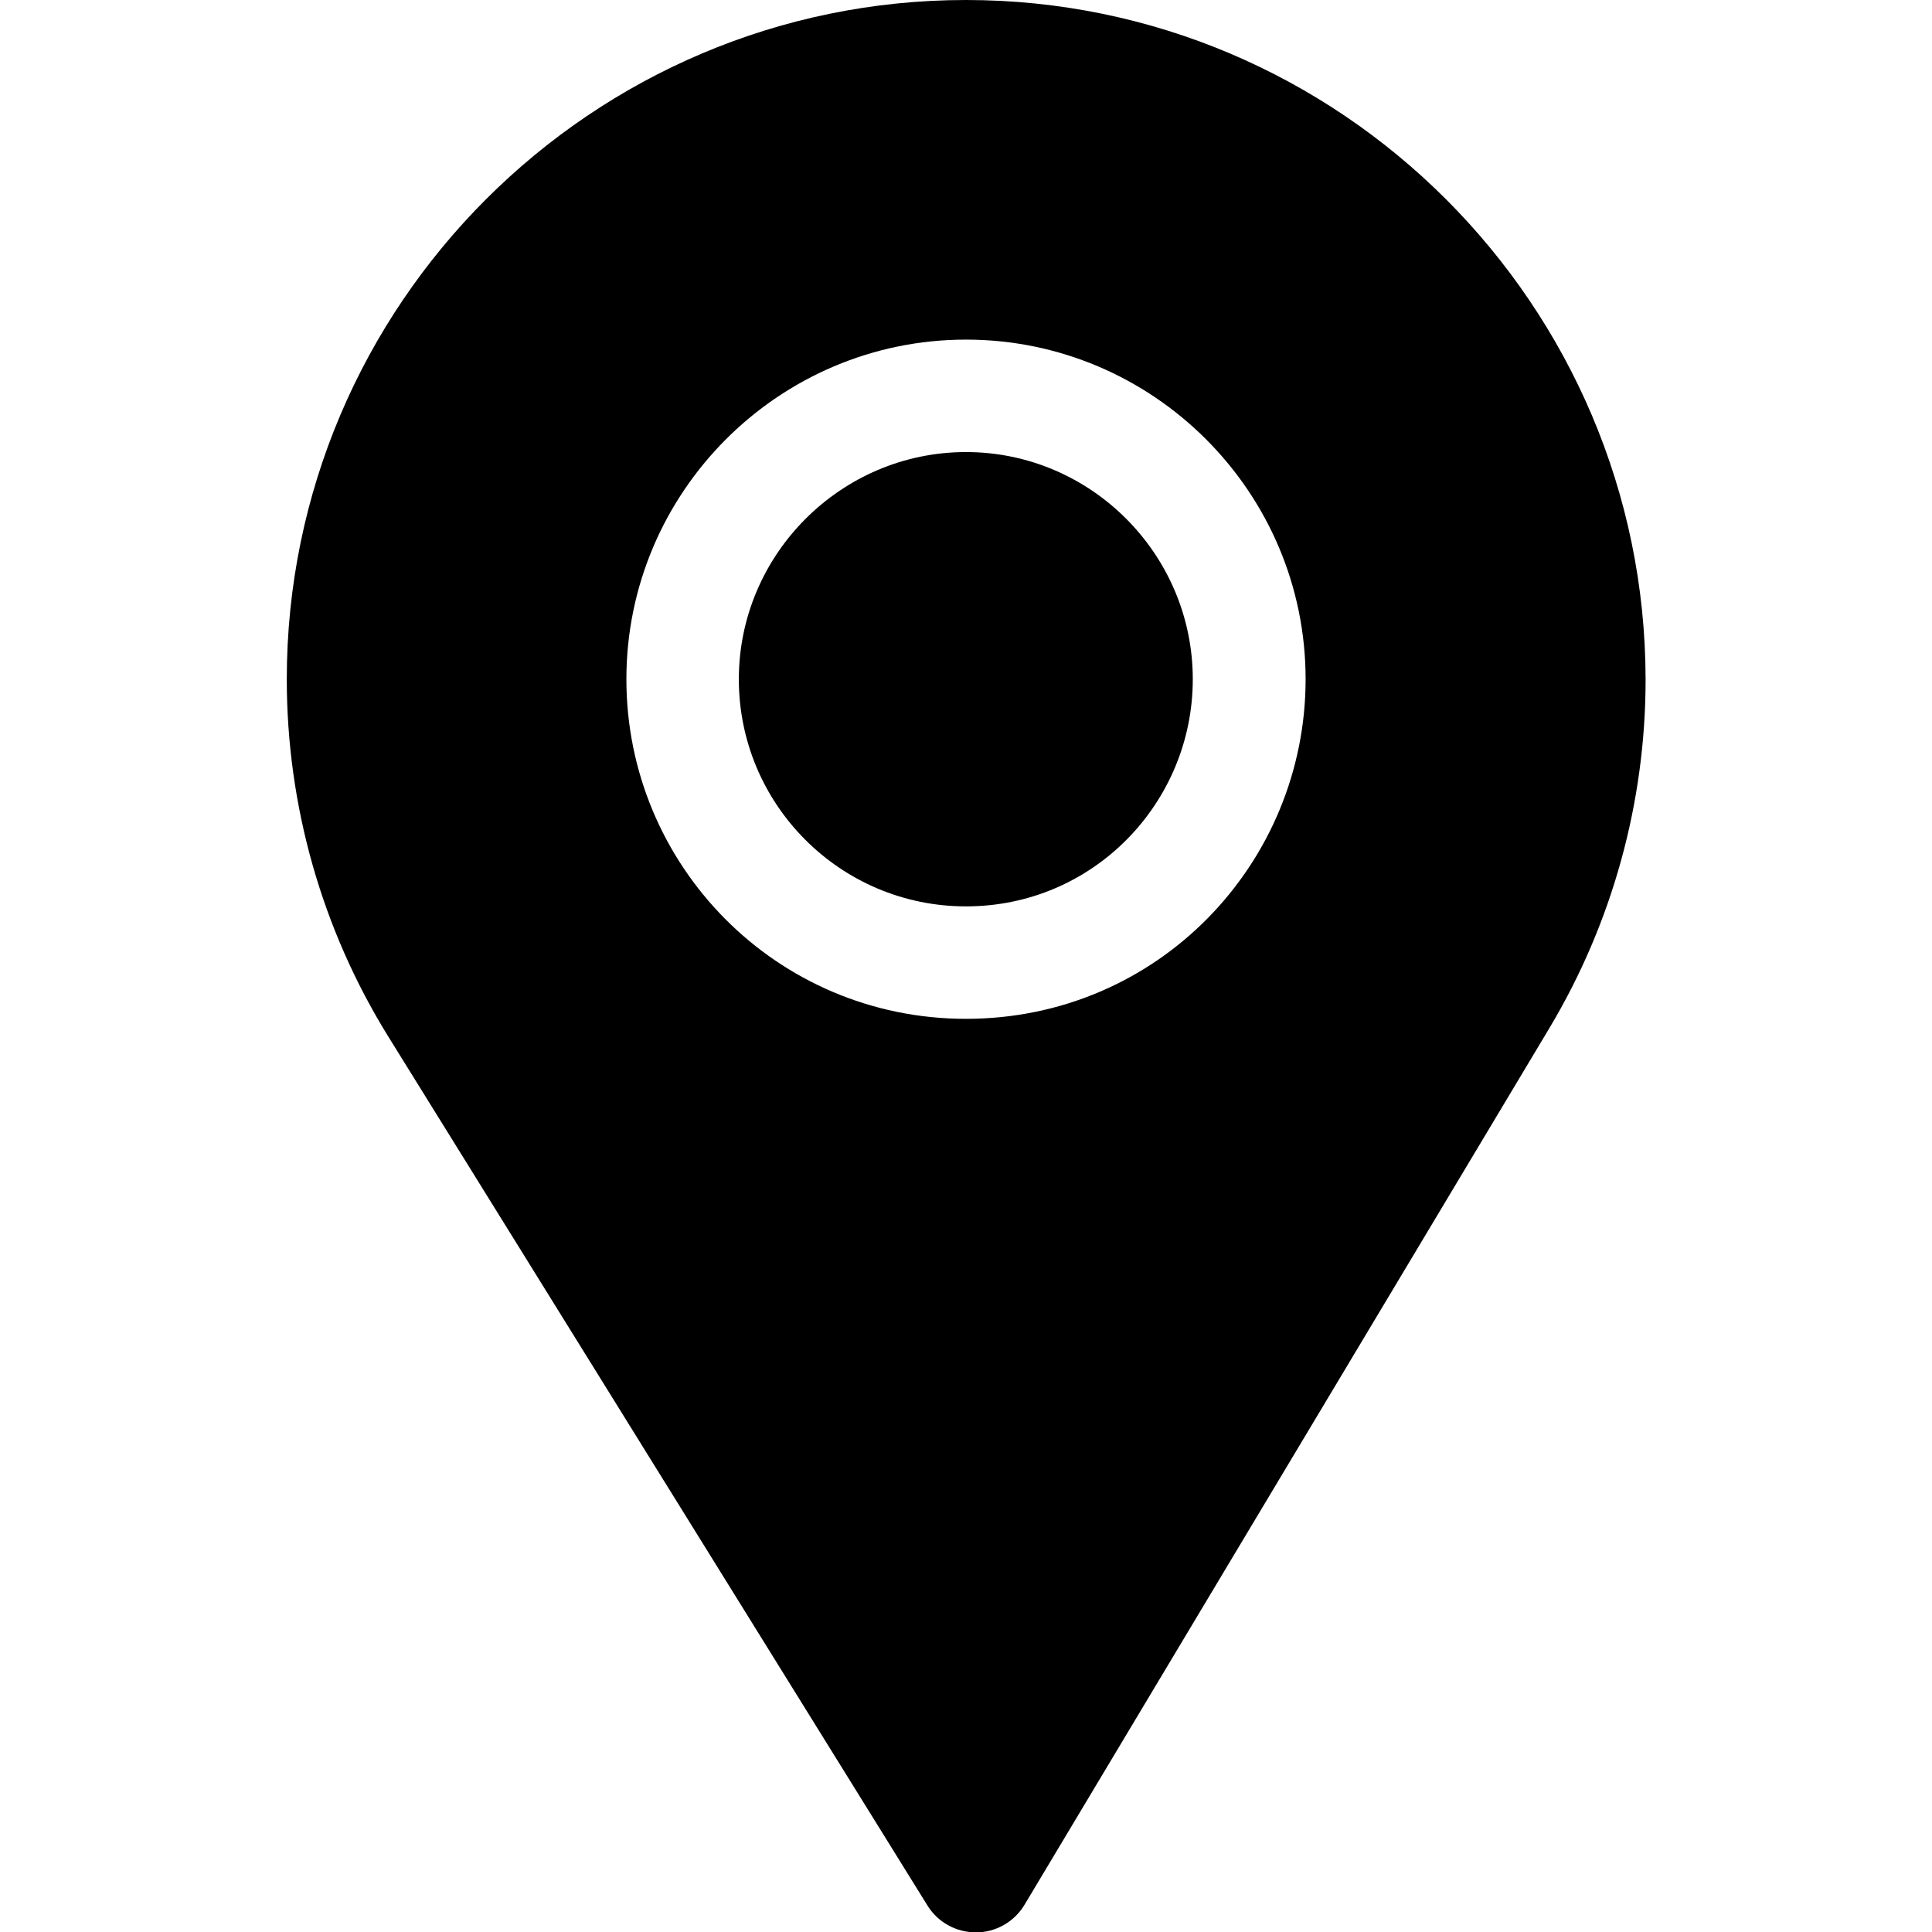
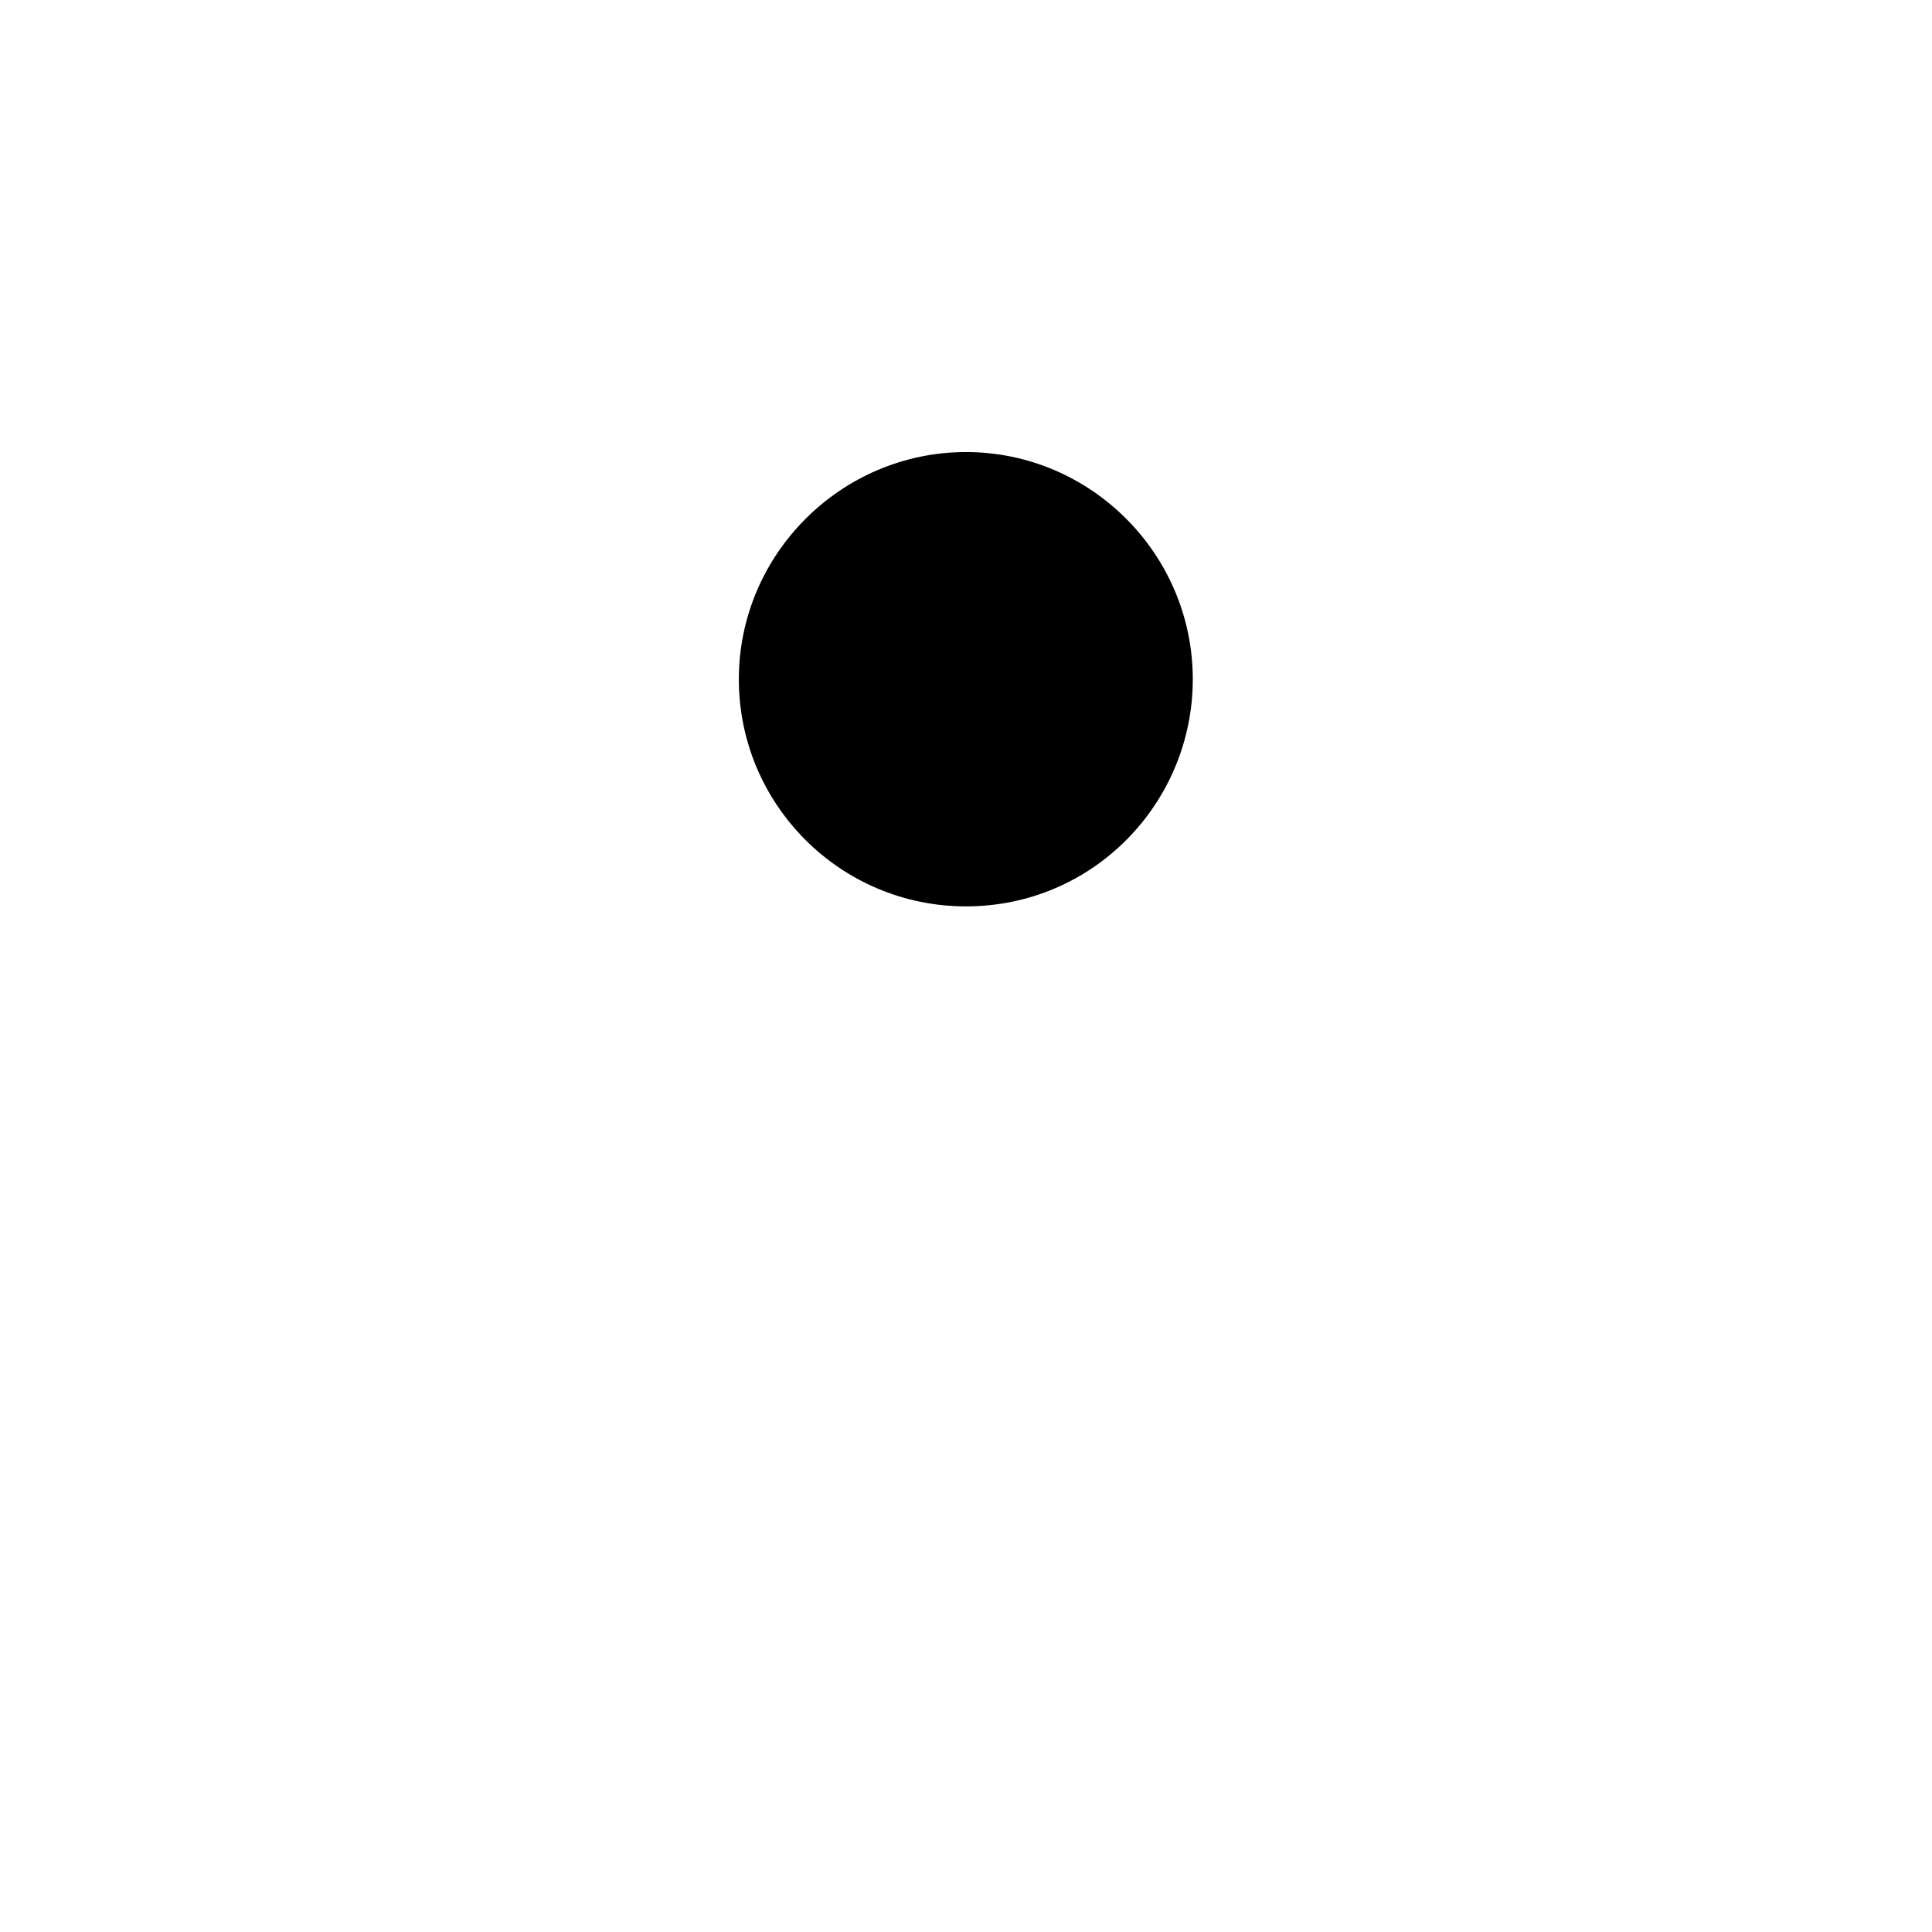
<svg xmlns="http://www.w3.org/2000/svg" version="1.1" id="Capa_1" x="0px" y="0px" viewBox="0 0 512 512" style="enable-background:new 0 0 512 512;" xml:space="preserve">
  <g>
    <g>
-       <path d="M256,0C156.8,0,76,80.8,76,180c0,33.5,9.3,66.3,26.9,94.7l142.9,230.3c2.7,4.4,7.6,7.1,12.8,7.1h0.1    c5.2,0,10.1-2.8,12.8-7.3l139.2-232.5c16.6-27.8,25.4-59.7,25.4-92.2C436,80.8,355.2,0,256,0z M166,180c0-49.6,40.4-90,90-90    s90,40.4,90,90c0,48.8-39.1,90-90,90C205.7,270,166,229.3,166,180z" />
-     </g>
+       </g>
  </g>
  <g>
    <g>
      <path d="M316.1,180c0,32.7-26.3,60.2-60.1,60.2c-33.3,0-60.2-27-60.2-60.2c0-33.1,27.1-60.2,60.2-60.2S316.1,146.9,316.1,180z" />
    </g>
  </g>
</svg>